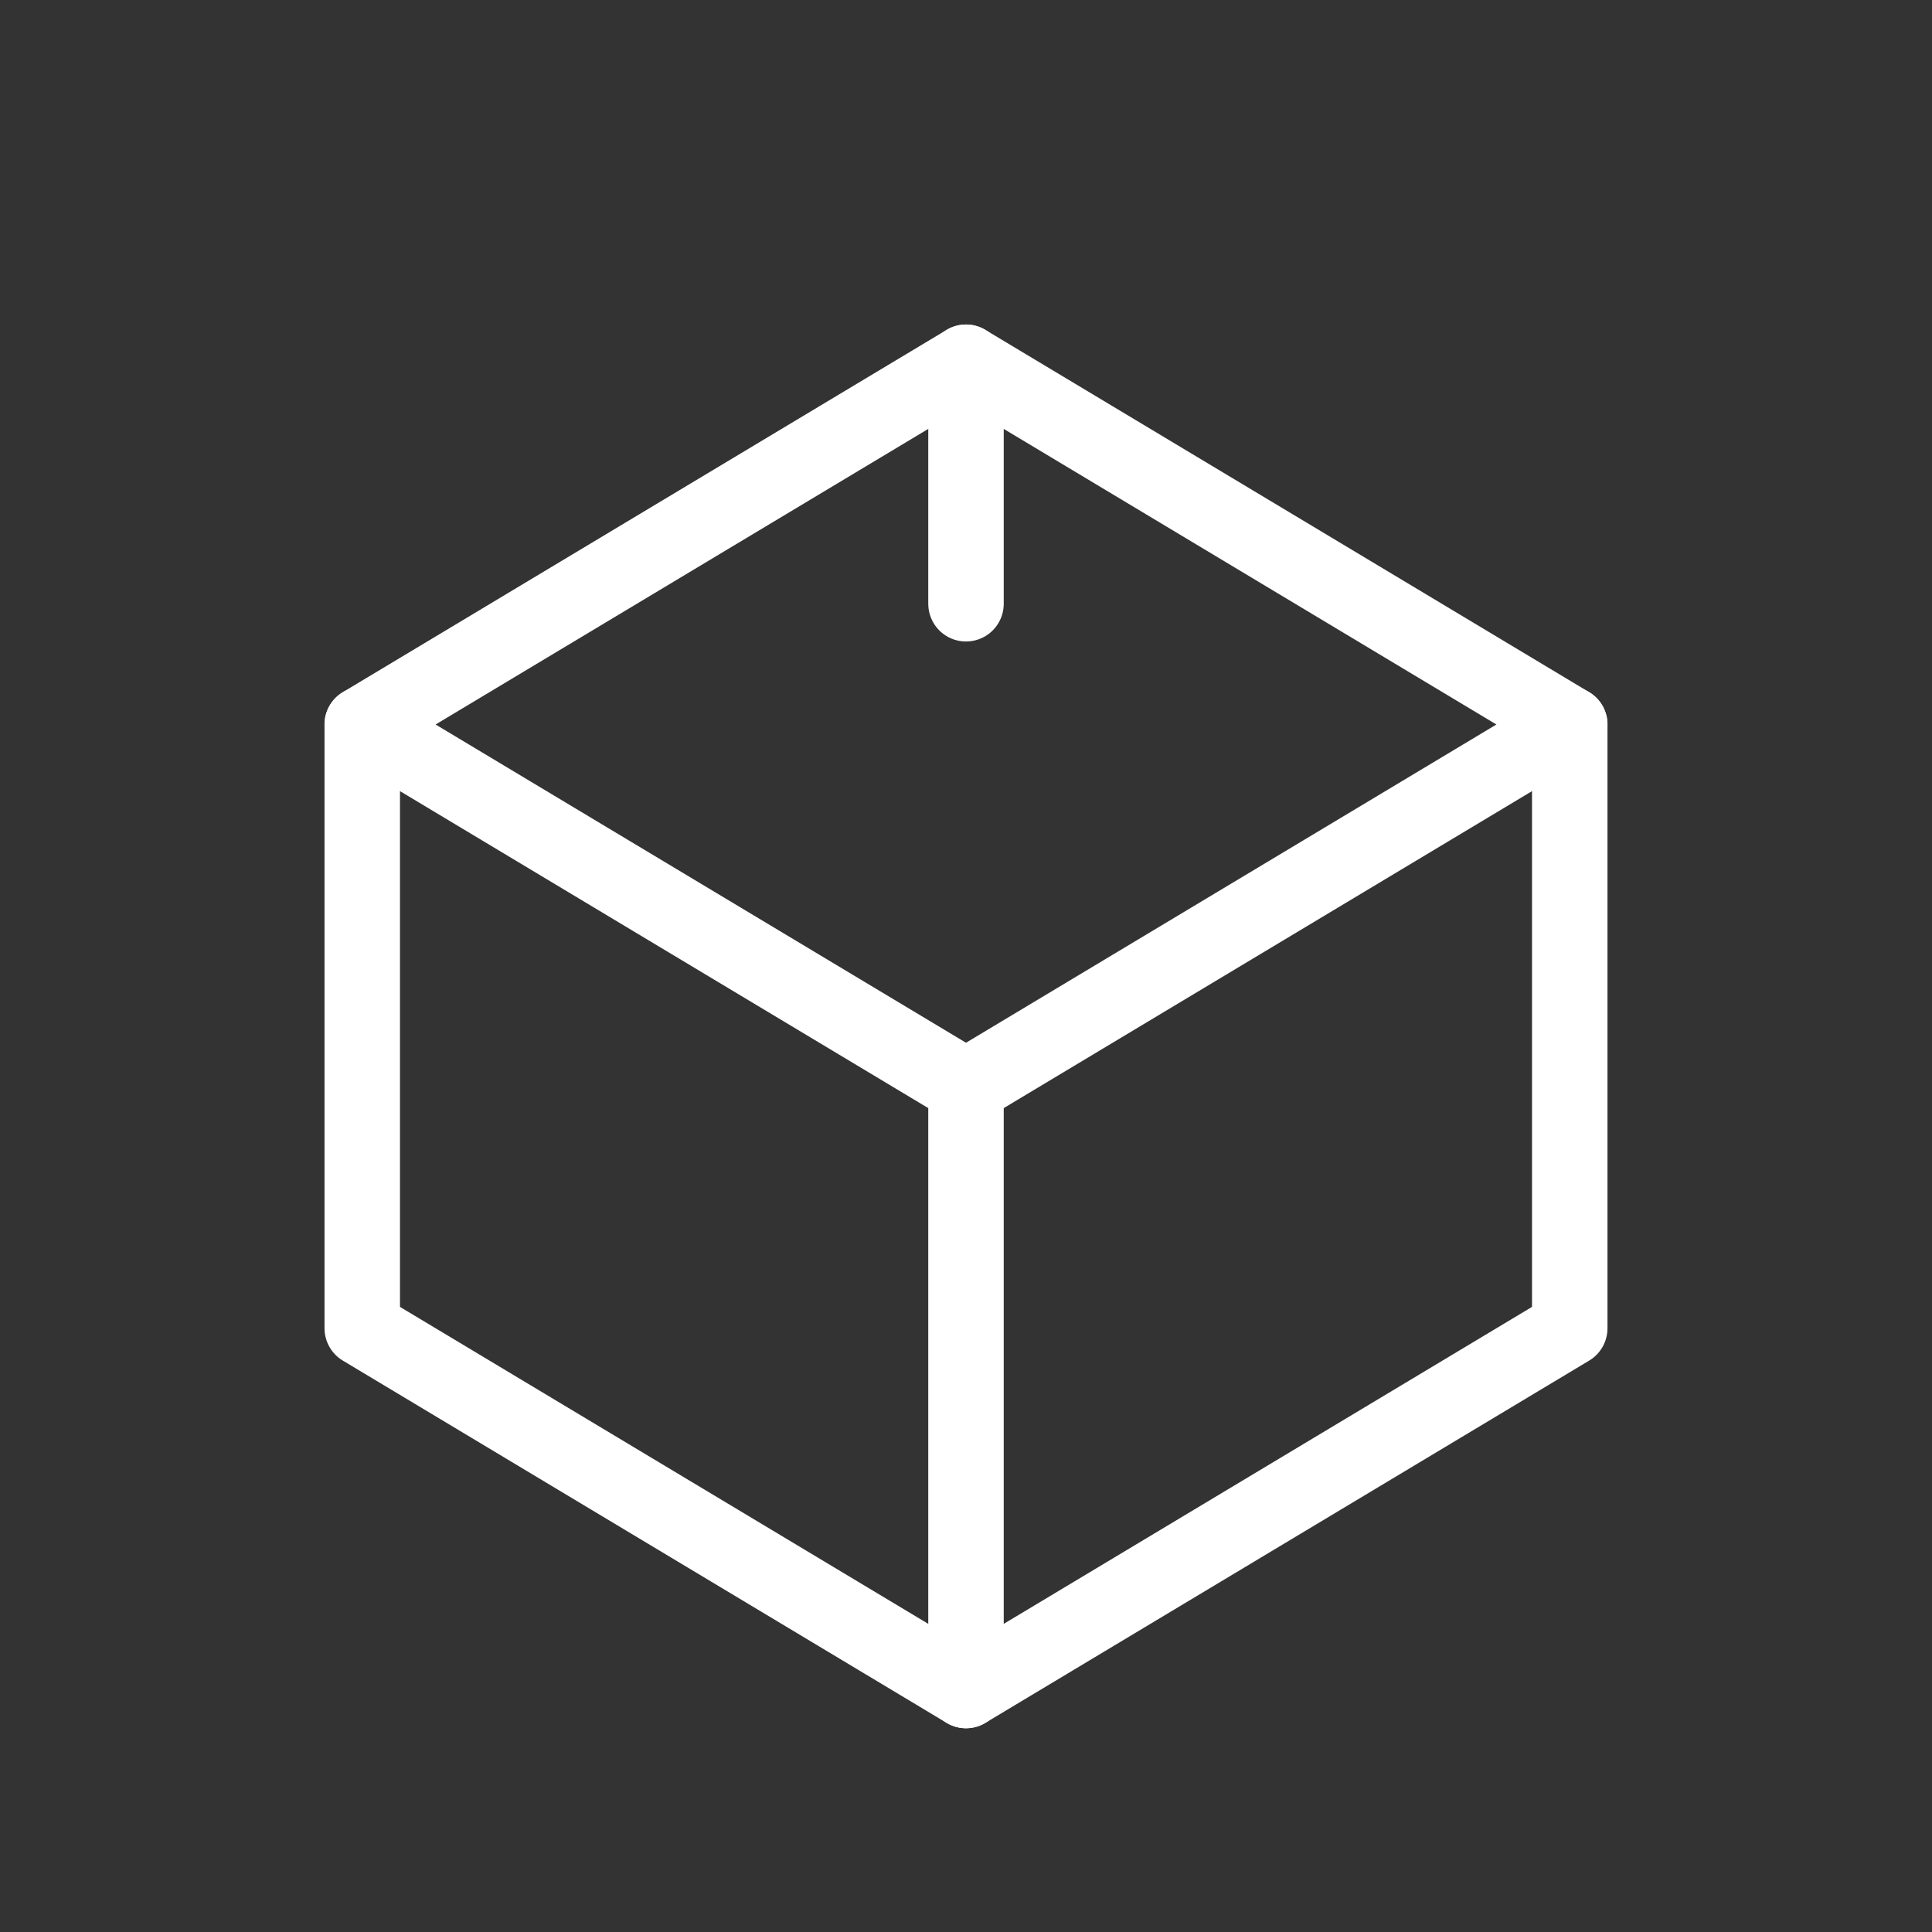
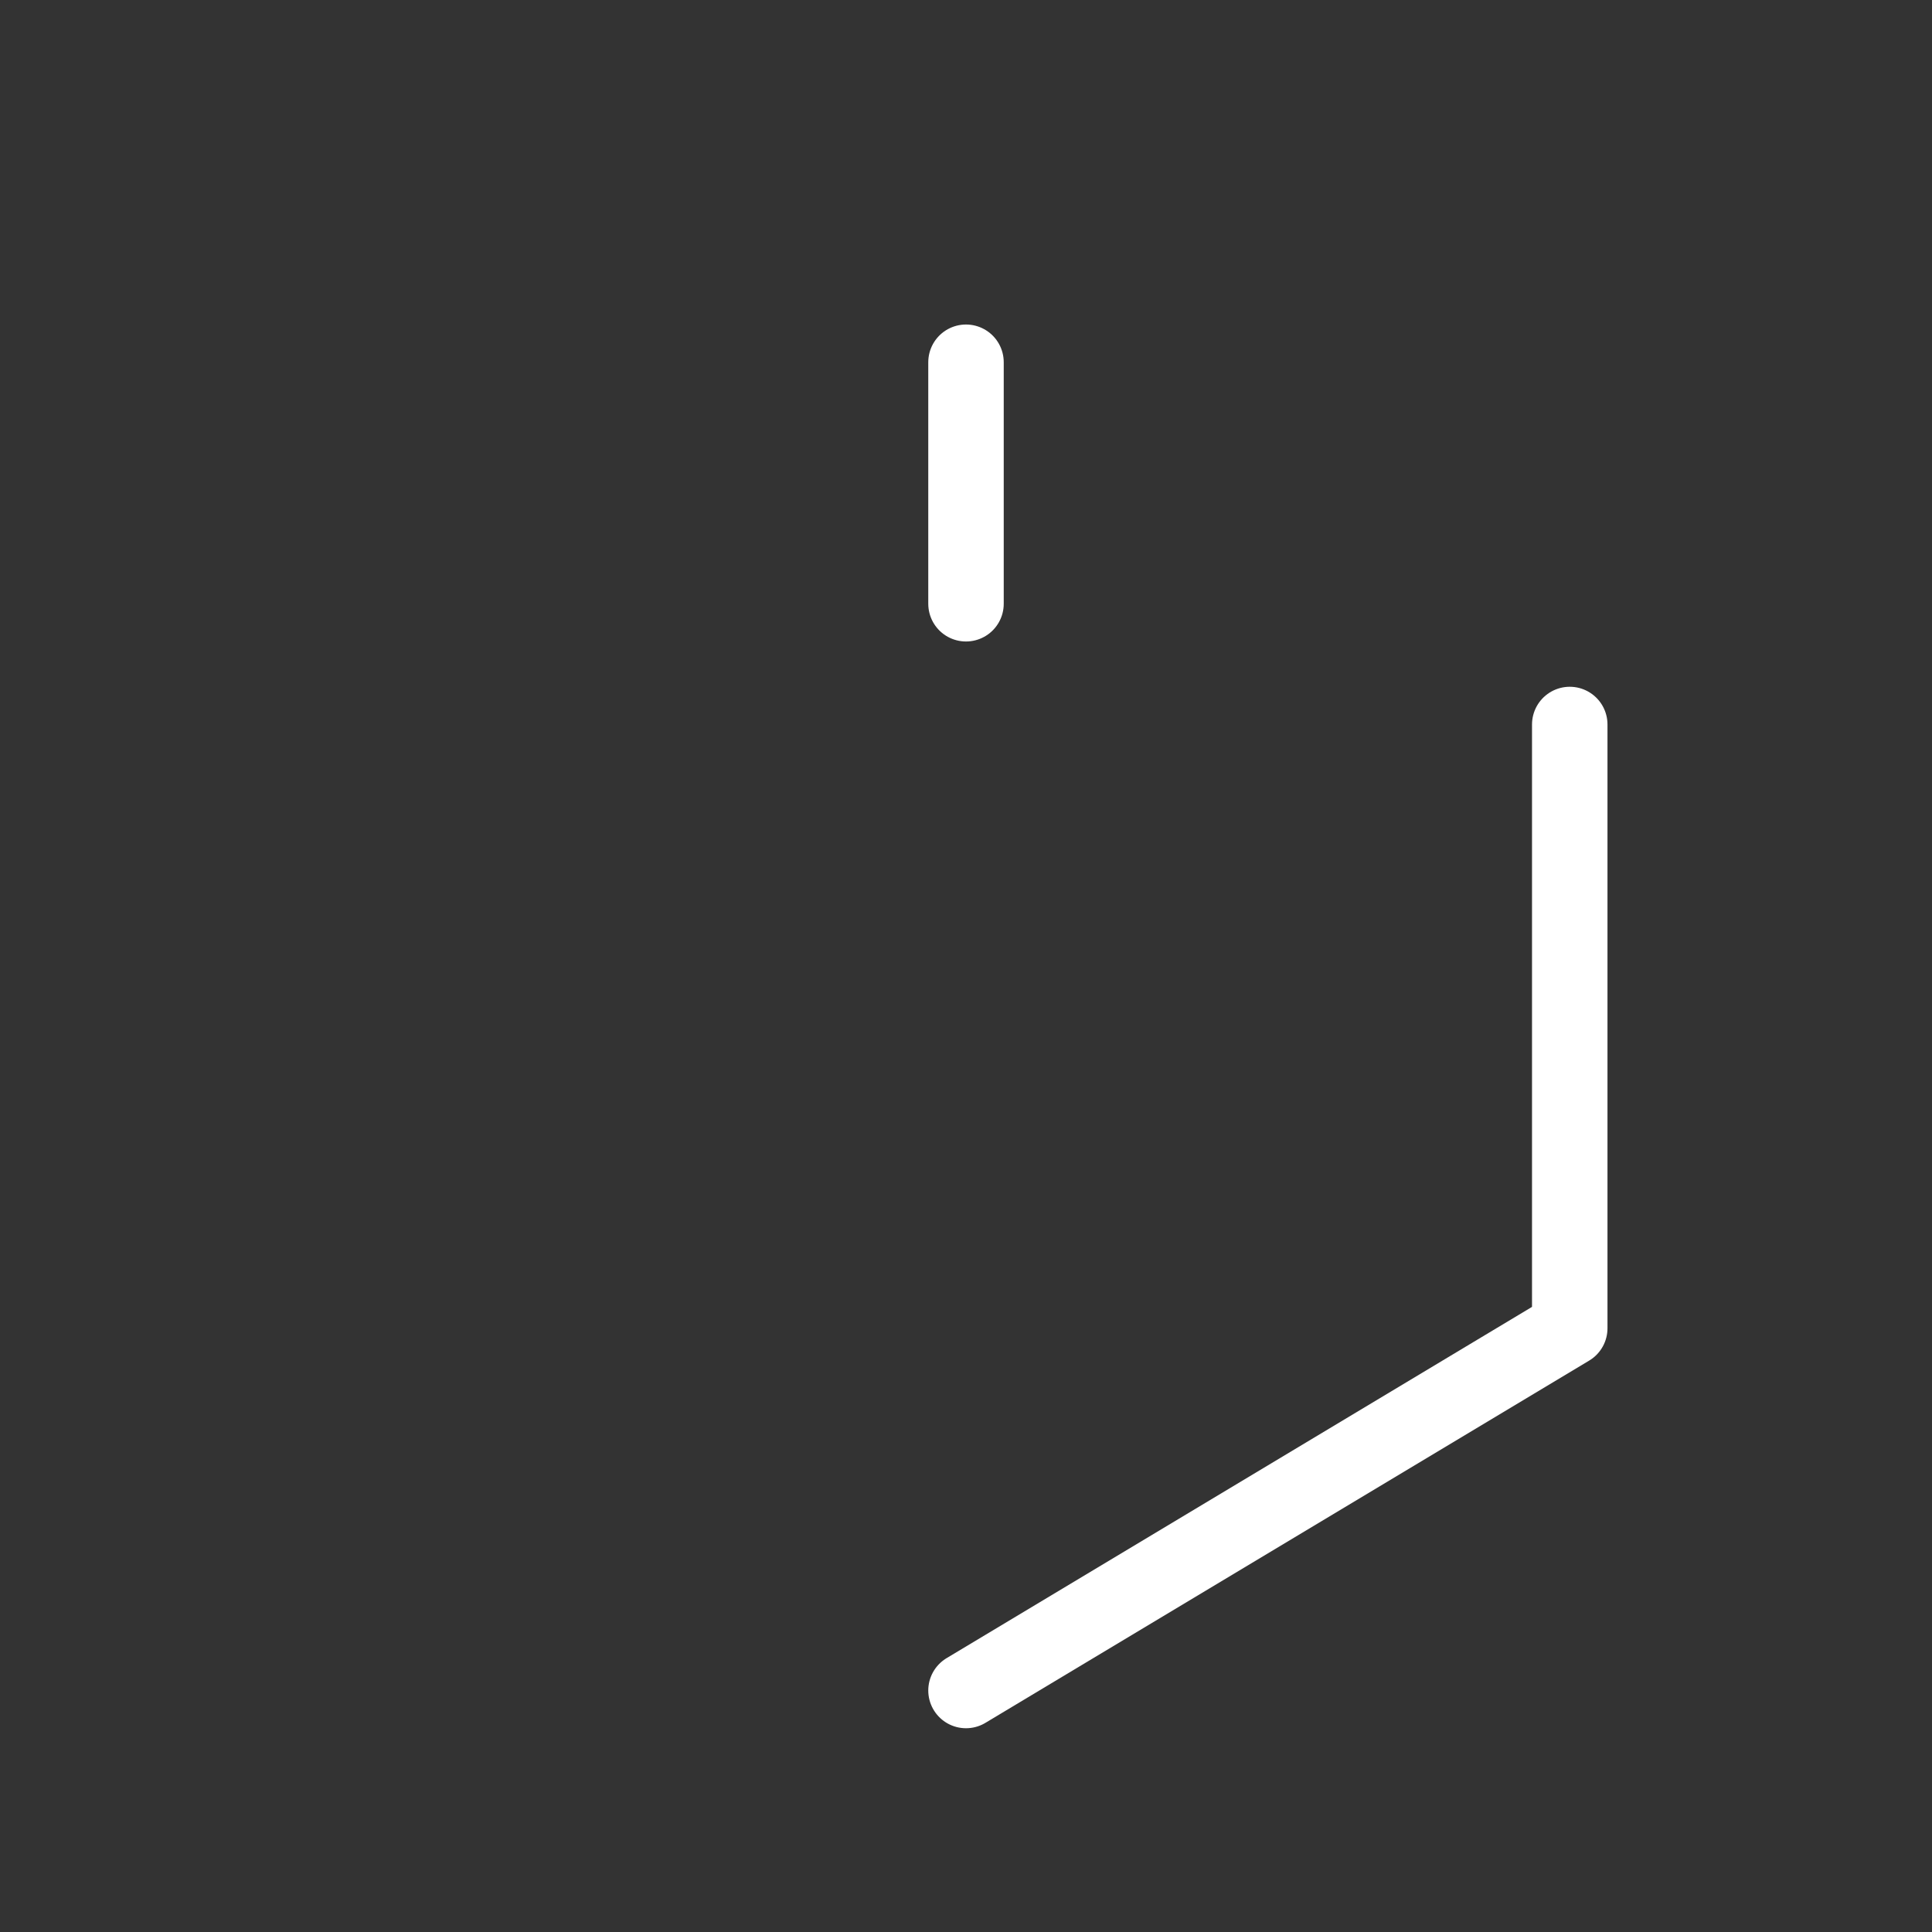
<svg xmlns="http://www.w3.org/2000/svg" viewBox="0 0 64 64" fill="none" stroke="#FFFFFF" stroke-width="2.5" stroke-linecap="round" stroke-linejoin="round">
  <rect x="0" y="0" width="64" height="64" fill="#333333" stroke="none" />
-   <path d="M12 24 L32 12 L52 24 L32 36 Z" />
-   <path d="M12 24 L12 44 L32 56 L32 36" />
  <path d="M52 24 L52 44 L32 56" />
  <path d="M32 12 L32 20" />
</svg>